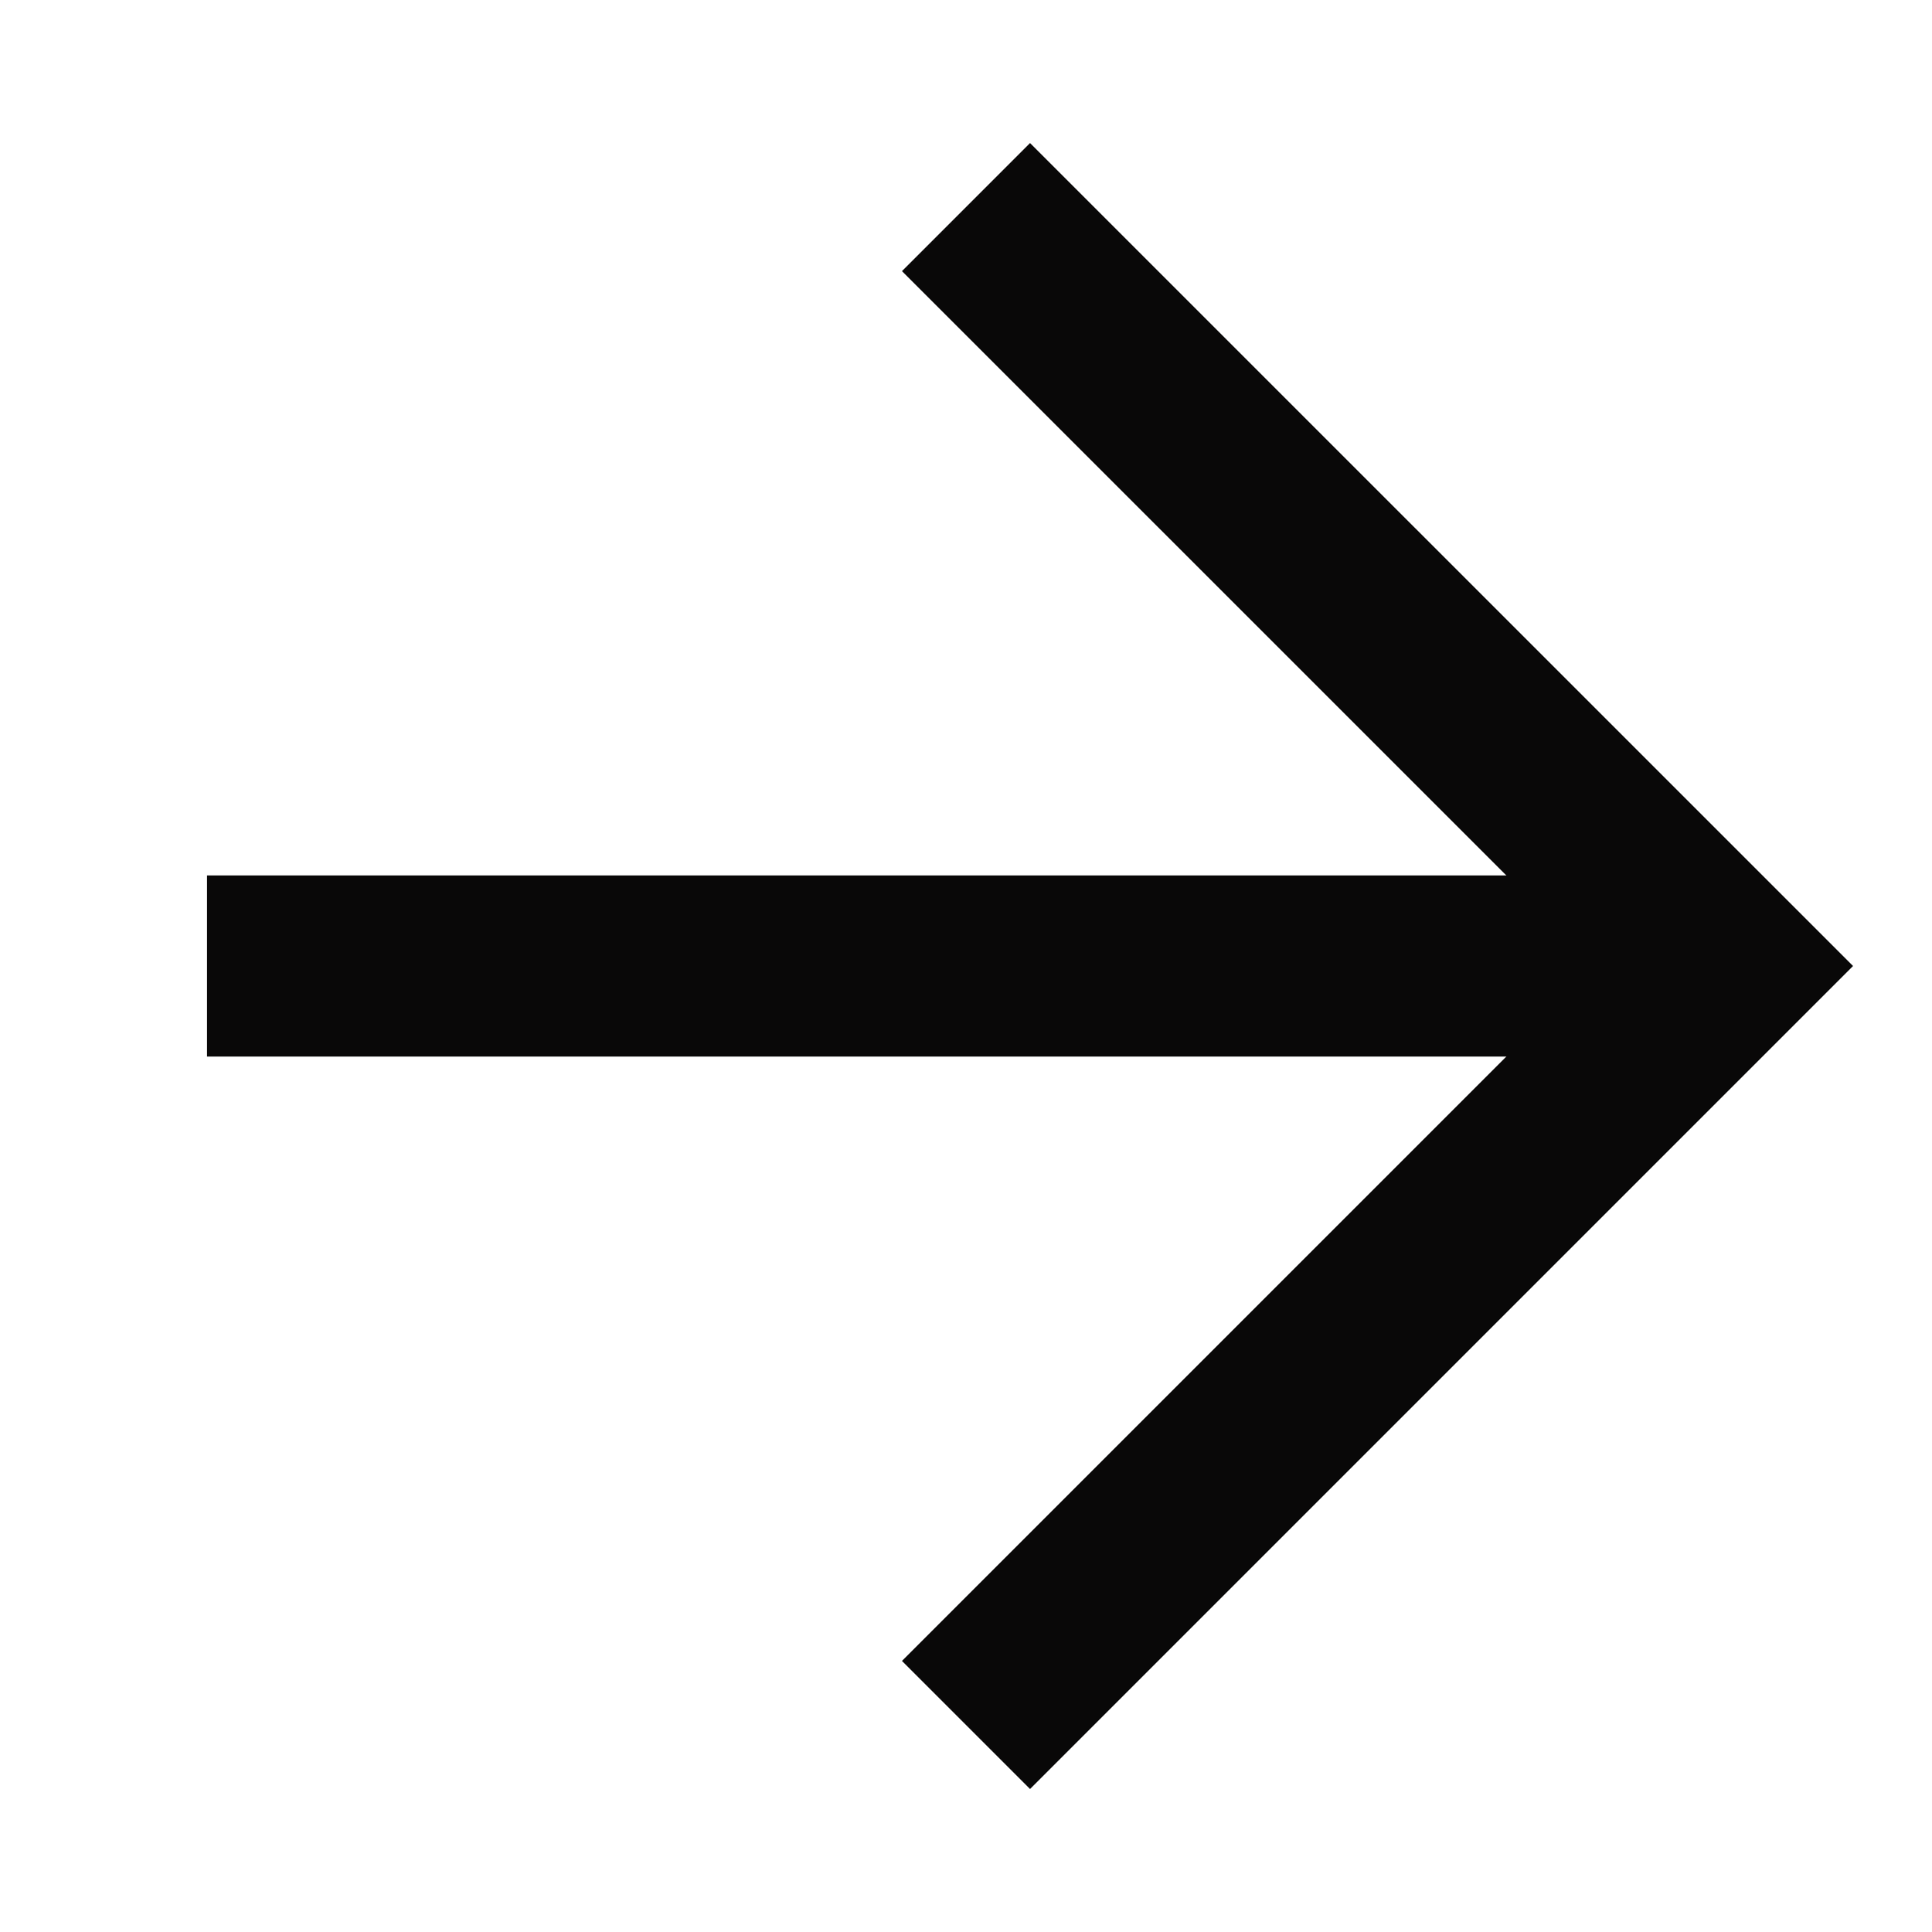
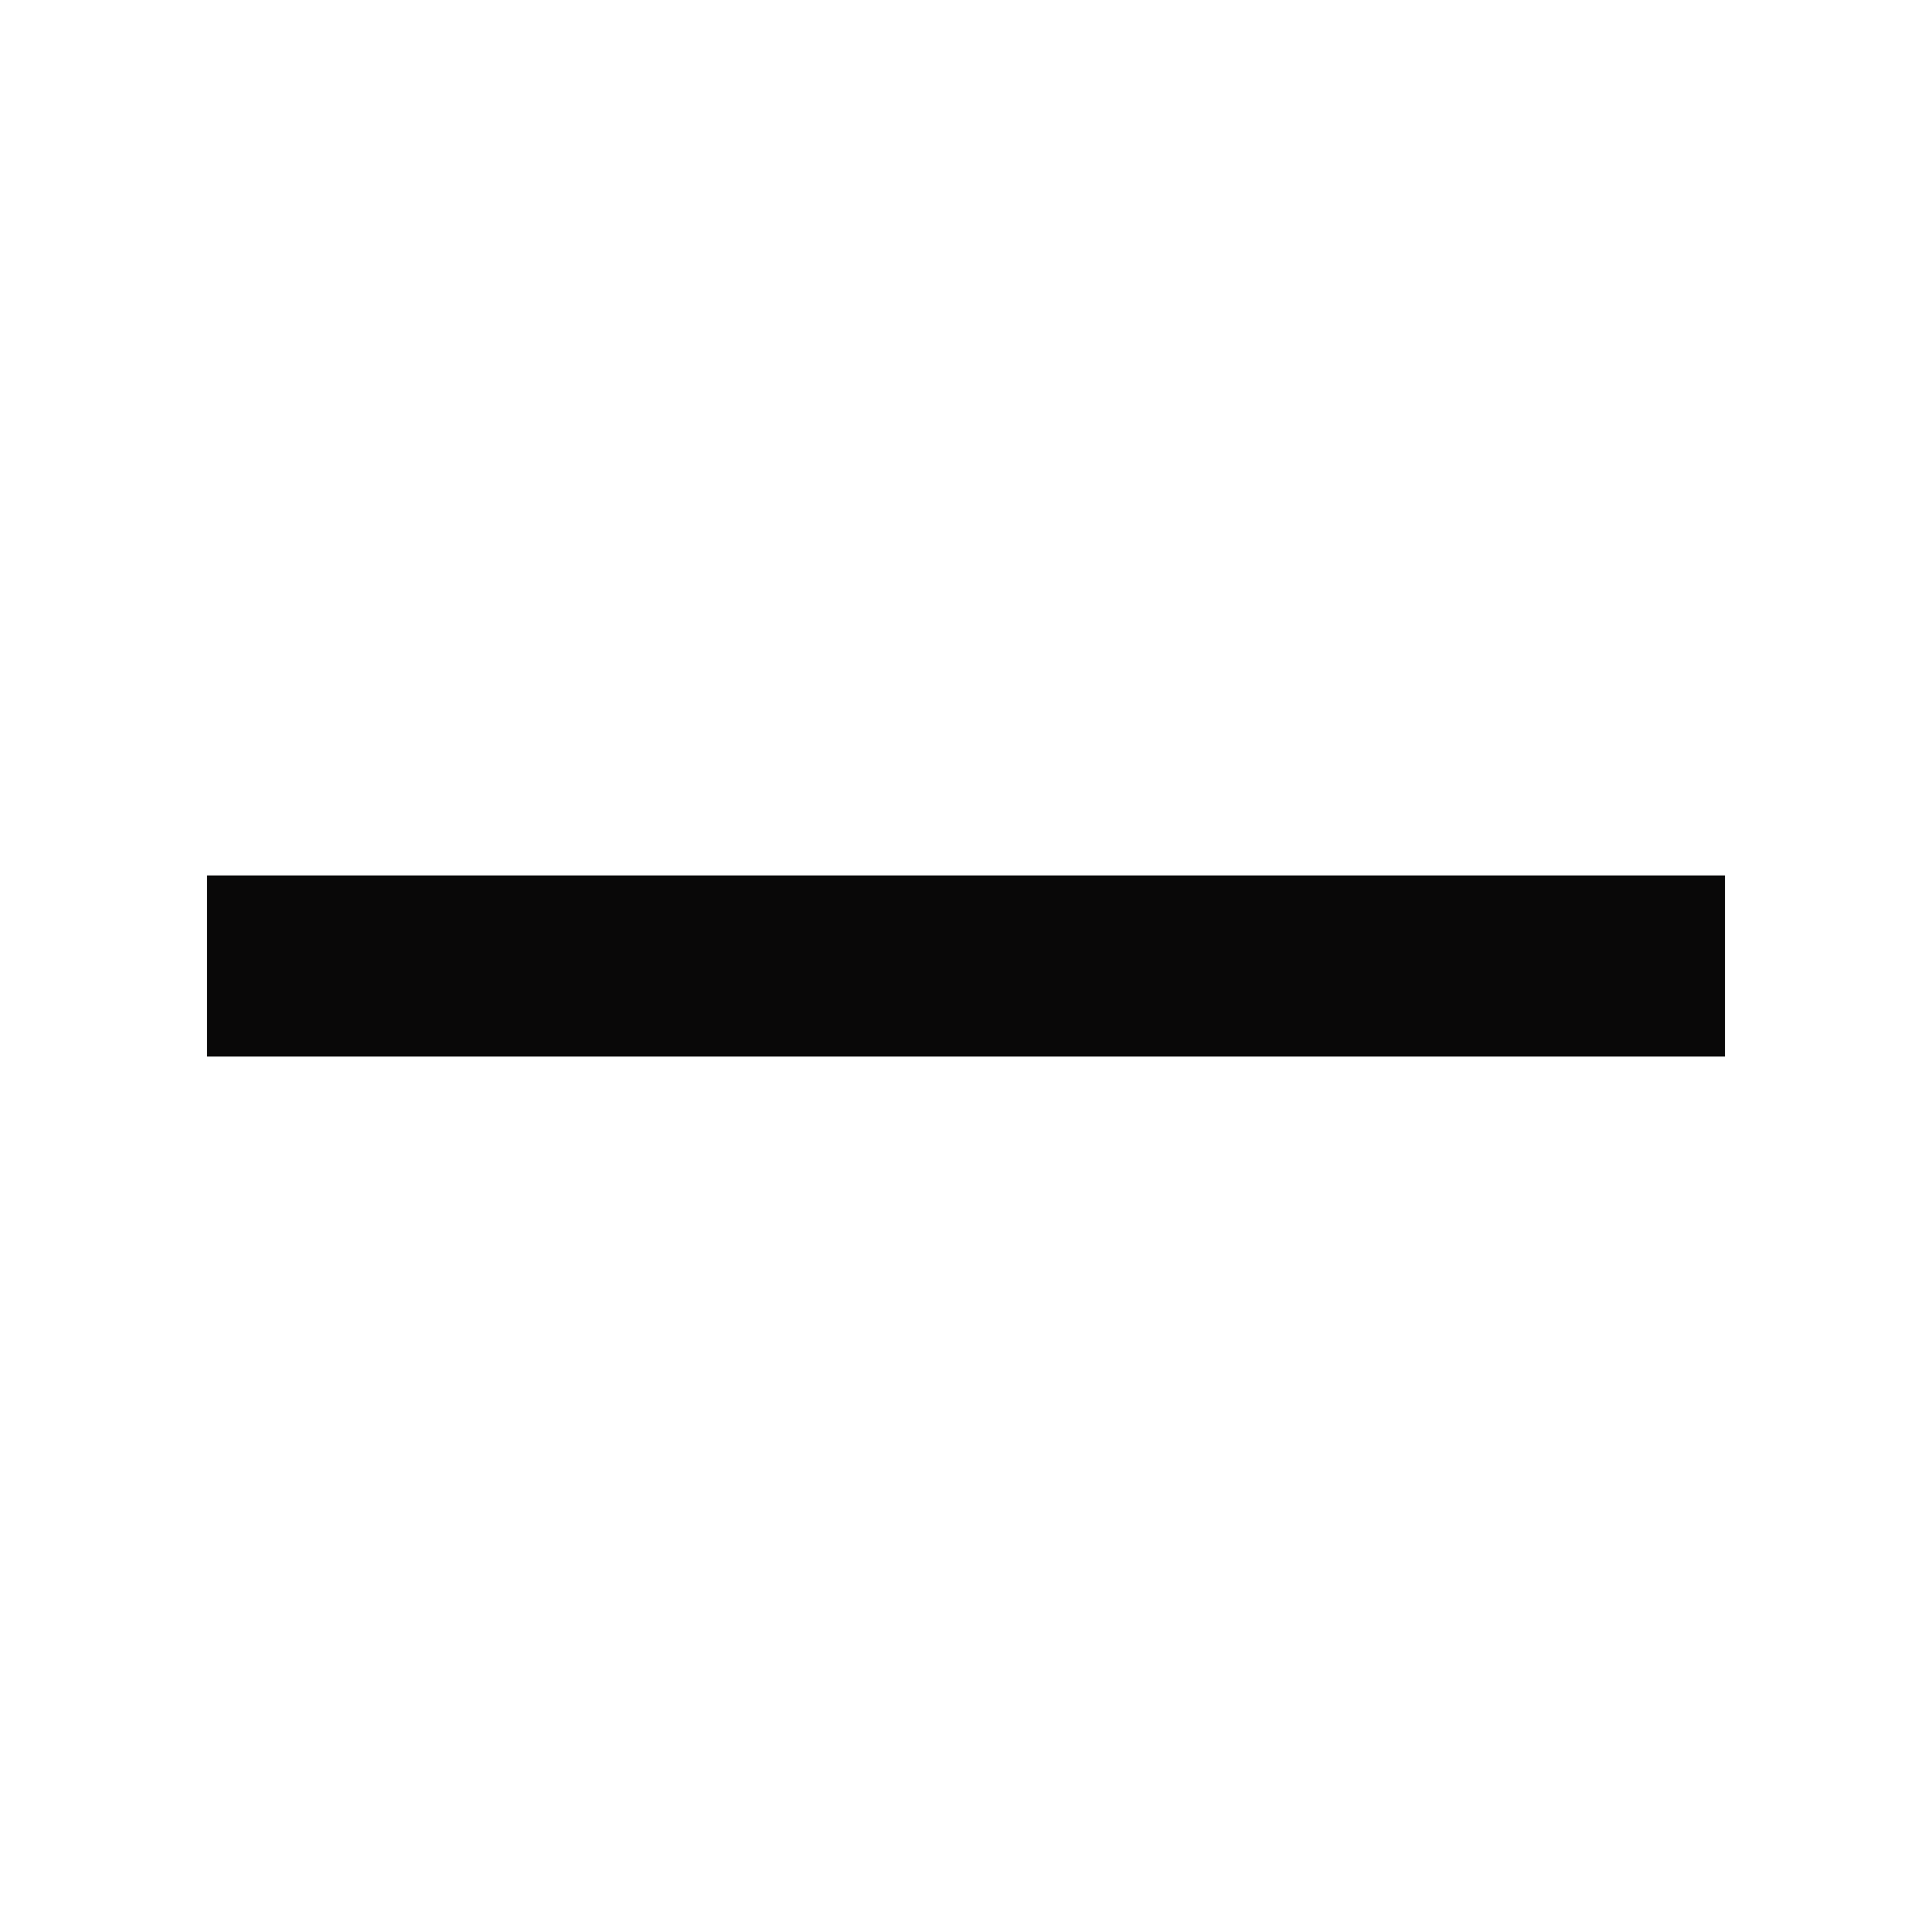
<svg xmlns="http://www.w3.org/2000/svg" width="32" height="32" viewBox="0 0 32 32" fill="none">
  <g id="arrow">
    <path id="Vector" d="M3.429 16L28.571 16" stroke="#090808" stroke-width="3" />
-     <path id="Vector_2" d="M16 3.43L28.571 16L16 28.571" stroke="#090808" stroke-width="3" />
  </g>
</svg>